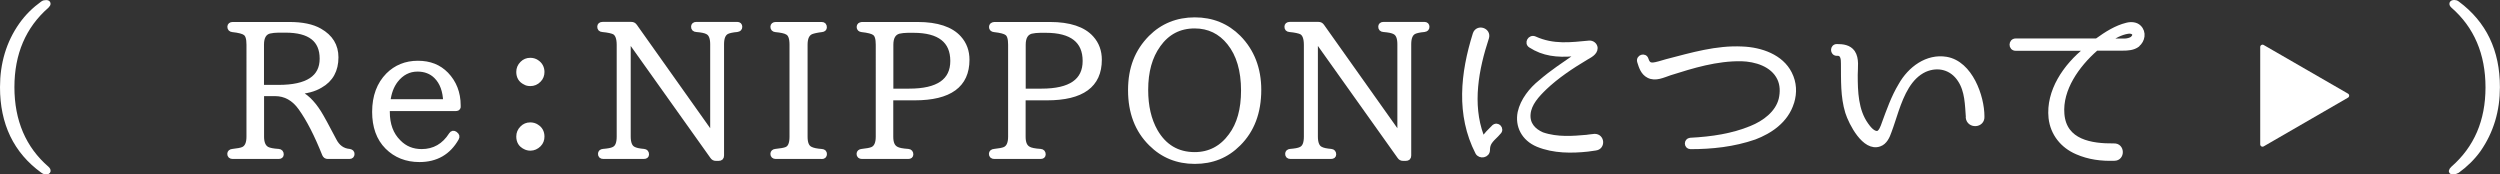
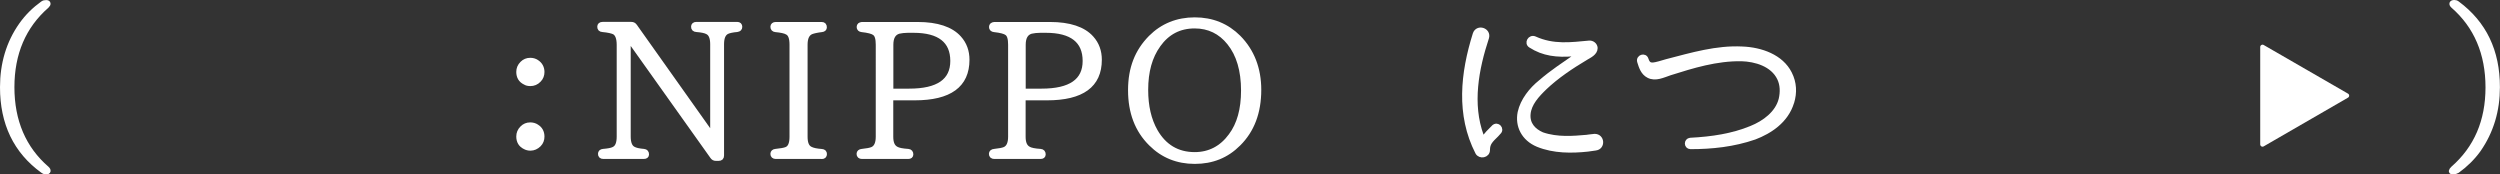
<svg xmlns="http://www.w3.org/2000/svg" id="_レイヤー_2" viewBox="0 0 313.93 21.89">
  <rect x="0" y="0" width="313.93" height="21.89" fill="#333333" stroke="none" />
  <defs>
    <style>.cls-1{fill:#fff;stroke:#fff;stroke-linecap:round;stroke-linejoin:round;stroke-width:.58px;}</style>
  </defs>
  <g id="_レイヤー_3">
-     <path class="cls-1" d="M43.87,19.67h-2.71c-.21,0-.33-.09-.42-.28-.97-2.43-1.96-4.38-2.99-5.82-.85-1.2-1.93-1.79-3.21-1.79h-1.67v5.4c0,.78.24,1.3.68,1.53.26.14.75.24,1.44.28.24.02.35.17.35.4,0,.19-.12.28-.35.28h-5.78c-.24,0-.38-.12-.38-.35,0-.19.14-.31.38-.33.61-.07,1.06-.14,1.32-.26.47-.21.71-.73.71-1.56V5.62c0-.78-.14-1.25-.45-1.46-.24-.19-.78-.33-1.6-.42-.21-.02-.35-.14-.35-.38,0-.19.14-.31.38-.31h7.1c1.63,0,2.9.26,3.84.8,1.37.78,2.05,1.89,2.05,3.35,0,1.6-.64,2.81-1.98,3.56-.78.47-1.74.71-2.83.78v.07c.92.35,1.81,1.18,2.66,2.52.38.61,1.01,1.77,1.91,3.49.42.83,1.06,1.3,1.91,1.37.24.05.35.14.35.35s-.12.33-.35.33ZM32.86,10.95h2.12c3.63,0,5.45-1.2,5.45-3.58s-1.53-3.56-4.57-3.56h-.9c-.42,0-.8.05-1.13.12-.64.17-.97.73-.97,1.67v5.35Z" />
-     <path class="cls-1" d="M57.55,13.45c0,.14-.12.21-.38.21h-8.51v.4c0,1.56.45,2.83,1.41,3.77.78.8,1.74,1.18,2.88,1.18,1.56,0,2.81-.71,3.7-2.12.14-.21.31-.24.52-.09l.05.05c.19.14.24.31.12.52-1.01,1.79-2.57,2.69-4.67,2.69-1.63,0-2.99-.54-4.05-1.6-1.08-1.08-1.6-2.57-1.6-4.41,0-1.96.59-3.49,1.7-4.62.99-.99,2.24-1.51,3.75-1.51s2.66.47,3.58,1.41c.97,1.01,1.51,2.31,1.51,3.91v.21ZM55.94,12.76c-.05-1.34-.42-2.4-1.18-3.16-.61-.61-1.41-.9-2.33-.9-1.08,0-2,.47-2.73,1.41-.52.68-.85,1.56-.97,2.64h7.21Z" />
    <path class="cls-1" d="M67.4,7.79c.45.28.68.73.68,1.25,0,.38-.12.73-.4,1.01-.31.33-.68.47-1.08.47-.26,0-.5-.05-.68-.17-.54-.26-.8-.71-.8-1.32,0-.4.14-.75.45-1.06.28-.28.61-.42,1.01-.42.31,0,.57.07.83.24ZM67.4,15.9c.45.26.68.71.68,1.25,0,.38-.12.73-.4,1.01-.31.31-.68.47-1.08.47-.26,0-.5-.07-.68-.17-.54-.26-.8-.71-.8-1.32,0-.4.14-.75.45-1.06.28-.28.61-.42,1.01-.42.31,0,.57.07.83.24Z" />
    <path class="cls-1" d="M92.56,3.73c-.59.05-.99.14-1.25.26-.45.21-.68.73-.68,1.56v13.98c0,.26-.12.38-.38.38h-.35c-.21,0-.33-.07-.45-.24l-10.47-14.71h-.07v12.19c0,.8.21,1.32.61,1.53.28.17.75.26,1.34.31.24.02.35.17.35.4,0,.19-.12.28-.38.28h-5.07c-.26,0-.38-.12-.38-.35,0-.19.12-.31.35-.33.59-.05,1.04-.12,1.32-.26.47-.21.68-.73.68-1.58V5.64c0-.85-.21-1.39-.61-1.6-.24-.12-.73-.24-1.48-.31-.24-.02-.35-.14-.35-.38,0-.19.12-.31.38-.31h3.61c.19,0,.33.07.45.24l9.67,13.63h.07V5.55c0-.8-.21-1.3-.61-1.51-.28-.17-.78-.26-1.41-.31-.26-.02-.38-.14-.38-.38,0-.19.12-.31.38-.31h5.12c.24,0,.35.12.35.33s-.12.33-.35.35Z" />
    <path class="cls-1" d="M103.19,19.67h-5.78c-.24,0-.38-.12-.38-.35,0-.19.14-.31.35-.33.66-.07,1.11-.14,1.39-.26.45-.19.66-.71.66-1.56V5.6c0-.83-.19-1.34-.59-1.53-.28-.17-.78-.26-1.46-.33-.21-.02-.35-.14-.35-.38,0-.19.14-.31.38-.31h5.78c.24,0,.35.14.35.38,0,.19-.12.28-.35.31-.59.07-1.04.17-1.32.28-.49.21-.75.73-.75,1.58v11.58c0,.8.21,1.3.64,1.51.31.17.78.26,1.44.31.24.02.35.14.35.35s-.12.33-.35.33Z" />
    <path class="cls-1" d="M108.23,3.05h7c2.45,0,4.2.59,5.21,1.72.68.75,1.01,1.67,1.01,2.73,0,3.21-2.19,4.81-6.6,4.81h-2.97v4.86c0,.78.21,1.27.66,1.51.28.17.78.26,1.51.31.24.02.35.17.35.4,0,.19-.12.28-.35.28h-5.82c-.24,0-.38-.12-.38-.35,0-.19.14-.31.38-.33.61-.07,1.06-.14,1.32-.26.47-.21.71-.73.71-1.56V5.62c0-.78-.14-1.25-.45-1.46-.24-.19-.78-.33-1.6-.42-.21-.02-.35-.14-.35-.35s.14-.33.38-.33ZM111.88,11.42h2.29c3.63,0,5.45-1.25,5.45-3.77s-1.65-3.82-4.9-3.82h-.73c-.42,0-.8.05-1.13.12-.64.19-.97.73-.97,1.67v5.8Z" />
    <path class="cls-1" d="M124.85,3.05h7c2.45,0,4.2.59,5.21,1.72.68.75,1.01,1.67,1.01,2.73,0,3.21-2.19,4.81-6.6,4.81h-2.97v4.86c0,.78.21,1.27.66,1.51.28.17.78.26,1.51.31.24.02.35.17.35.4,0,.19-.12.28-.35.28h-5.82c-.24,0-.38-.12-.38-.35,0-.19.14-.31.38-.33.61-.07,1.06-.14,1.32-.26.47-.21.71-.73.71-1.56V5.62c0-.78-.14-1.25-.45-1.46-.24-.19-.78-.33-1.6-.42-.21-.02-.35-.14-.35-.35s.14-.33.38-.33ZM128.5,11.42h2.29c3.63,0,5.45-1.25,5.45-3.77s-1.65-3.82-4.9-3.82h-.73c-.42,0-.8.05-1.13.12-.64.19-.97.73-.97,1.67v5.8Z" />
    <path class="cls-1" d="M155.54,4.7c1.7,1.72,2.55,3.94,2.55,6.58,0,2.83-.85,5.09-2.57,6.79-1.49,1.49-3.3,2.22-5.49,2.22s-4.03-.75-5.52-2.24c-1.72-1.7-2.57-3.94-2.57-6.72s.85-4.9,2.55-6.62c1.49-1.49,3.35-2.24,5.54-2.24s4.03.75,5.52,2.24ZM145.45,5.67c-1.04,1.44-1.56,3.3-1.56,5.61,0,2.07.4,3.77,1.2,5.19,1.11,1.93,2.76,2.92,4.93,2.92,1.86,0,3.39-.8,4.53-2.36,1.06-1.41,1.58-3.3,1.58-5.66,0-2.52-.59-4.53-1.77-5.99-1.11-1.39-2.57-2.1-4.34-2.1-1.93,0-3.44.8-4.57,2.38Z" />
-     <path class="cls-1" d="M178.85,3.73c-.59.05-.99.14-1.25.26-.45.21-.68.73-.68,1.56v13.98c0,.26-.12.38-.38.38h-.35c-.21,0-.33-.07-.45-.24l-10.47-14.71h-.07v12.19c0,.8.21,1.32.61,1.53.28.17.75.26,1.34.31.24.02.35.17.35.4,0,.19-.12.28-.38.28h-5.07c-.26,0-.38-.12-.38-.35,0-.19.12-.31.35-.33.59-.05,1.04-.12,1.32-.26.47-.21.68-.73.68-1.58V5.64c0-.85-.21-1.39-.61-1.6-.24-.12-.73-.24-1.48-.31-.24-.02-.35-.14-.35-.38,0-.19.12-.31.38-.31h3.61c.19,0,.33.07.45.24l9.67,13.63h.07V5.55c0-.8-.21-1.3-.61-1.51-.28-.17-.78-.26-1.41-.31-.26-.02-.38-.14-.38-.38,0-.19.12-.31.38-.31h5.12c.24,0,.35.12.35.33s-.12.33-.35.35Z" />
    <path class="cls-1" d="M187.56,15.97c.5-.47,1.08.26.64.64l-.28.31c-.75.73-1.11,1.08-1.11,1.91,0,.71-.97.87-1.27.31-2.43-4.74-1.86-9.95-.31-14.88.33-.94,1.74-.47,1.46.47-1.3,3.94-2.12,8.32-.66,12.31.07.21.33.24.47.07.21-.28.47-.54.78-.85l.28-.28ZM200.36,18.61c-.35.05-.99.14-.99.14-1.98.21-4.24.24-6.27-.59-1.79-.75-2.57-2.36-2.24-4.03.33-1.53,1.44-2.9,2.59-3.82,1.53-1.32,2.92-2.19,4.22-3.11.17-.12.12-.45-.09-.42-2.05.17-3.77-.02-5.38-1.06-.52-.31-.07-1.13.52-.87,2.33,1.06,4.55.75,6.81.54.42-.05.78.26.8.64,0,.64-.75.97-1.18,1.23-1.86,1.11-3.65,2.31-5.14,3.72-1.01.97-1.98,2.03-2.1,3.32s.66,2.12,1.74,2.59c1.91.66,3.96.47,5.59.33,0,0,.61-.09.99-.12.99-.02,1.08,1.41.12,1.51Z" />
    <path class="cls-1" d="M225,12.86c-.71,2.33-2.76,3.65-4.67,4.38-2.66.92-5.38,1.2-8.04,1.2h-.02c-.54-.02-.54-.8-.02-.85,2.76-.14,5.33-.54,7.64-1.49,1.7-.68,3.32-1.91,3.75-3.63.21-.9.19-1.82-.19-2.62-.85-1.79-3.02-2.4-4.76-2.45-3.16-.05-6.13.87-8.98,1.77-.85.28-1.84.8-2.71.33-.68-.35-.92-1.08-1.13-1.77-.17-.57.68-.85.85-.28.21.66.52.78,1.18.64.17-.02.64-.16,1.39-.38,3.21-.83,6.27-1.74,9.48-1.58,2.38.09,4.9.99,5.96,3.09.61,1.2.64,2.43.28,3.63Z" />
-     <path class="cls-1" d="M247.15,14.77c-.12-1.6-.12-3.37-1.04-4.74-.99-1.53-2.73-2-4.41-1.27-1.93.9-2.85,3.04-3.56,5.09-.31.9-.57,1.79-.9,2.66-.21.61-.54,1.37-1.23,1.6-1.89.68-3.58-2.66-4.01-4.01-.61-1.98-.52-4.05-.54-6.11,0-.54-.02-1.34-.8-1.27-.59,0-.59-.9,0-.9.75,0,1.53.09,2,.75.54.8.33,1.93.33,2.83,0,2.12.07,4.46,1.34,6.25.28.4.85,1.16,1.44,1.08.42-.07.68-.85.8-1.2.59-1.6,1.2-3.35,2.1-4.83,1.16-2.07,3.32-3.68,5.73-3.28,3.04.52,4.5,4.71,4.5,7.19.09,1.18-1.65,1.27-1.77.14Z" />
-     <path class="cls-1" d="M268.42,5.62c-.54.42-1.27.45-1.84.45h-3.21c-.07,0-.17.02-.21.07-2.31,2.03-4.48,5.05-4.22,8.18.28,3.51,3.68,4.01,6.51,3.98,1.08-.05,1.11,1.6.05,1.6-1.63.05-3.18-.14-4.69-.8-1.82-.78-3.06-2.33-3.28-4.29-.35-3.35,1.82-6.51,4.41-8.58.05-.05.02-.14-.05-.14h-8.77c-.66,0-.64-.97,0-.97h10.11s.09-.02.14-.05c1.15-.83,2.36-1.6,3.7-1.93.54-.14,1.16-.09,1.53.28.66.64.47,1.65-.19,2.19ZM267.21,3.95c-.92.14-1.7.61-2.48,1.06-.07.02-.05.12.02.12h2.05c.33,0,.78-.12.97-.28.59-.52.14-1.01-.57-.9Z" />
    <path class="cls-1" d="M5.34,21.44C1.97,18.99.29,15.5.29,10.95c0-2.95.78-5.59,2.38-7.85.75-1.06,1.65-1.93,2.66-2.66.17-.12.28-.14.47-.14.31,0,.35.21.09.45C2.98,3.29,1.52,6.7,1.52,10.95s1.46,7.69,4.38,10.21c.26.24.21.45-.09.45-.19,0-.31-.05-.47-.17Z" />
    <path class="cls-1" d="M307.93,21.6c-.21,0-.17-.21.09-.45,2.92-2.55,4.38-5.94,4.38-10.18s-1.46-7.69-4.38-10.23c-.26-.24-.19-.45.17-.45.14,0,.24.02.4.14,3.37,2.5,5.04,5.99,5.04,10.51,0,2.95-.78,5.56-2.38,7.87-.75,1.04-1.65,1.91-2.66,2.64-.17.09-.28.14-.47.14h-.19Z" />
    <polygon class="cls-1" points="294.7 12.01 284.11 5.9 284.11 18.13 294.7 12.01" />
  </g>
</svg>